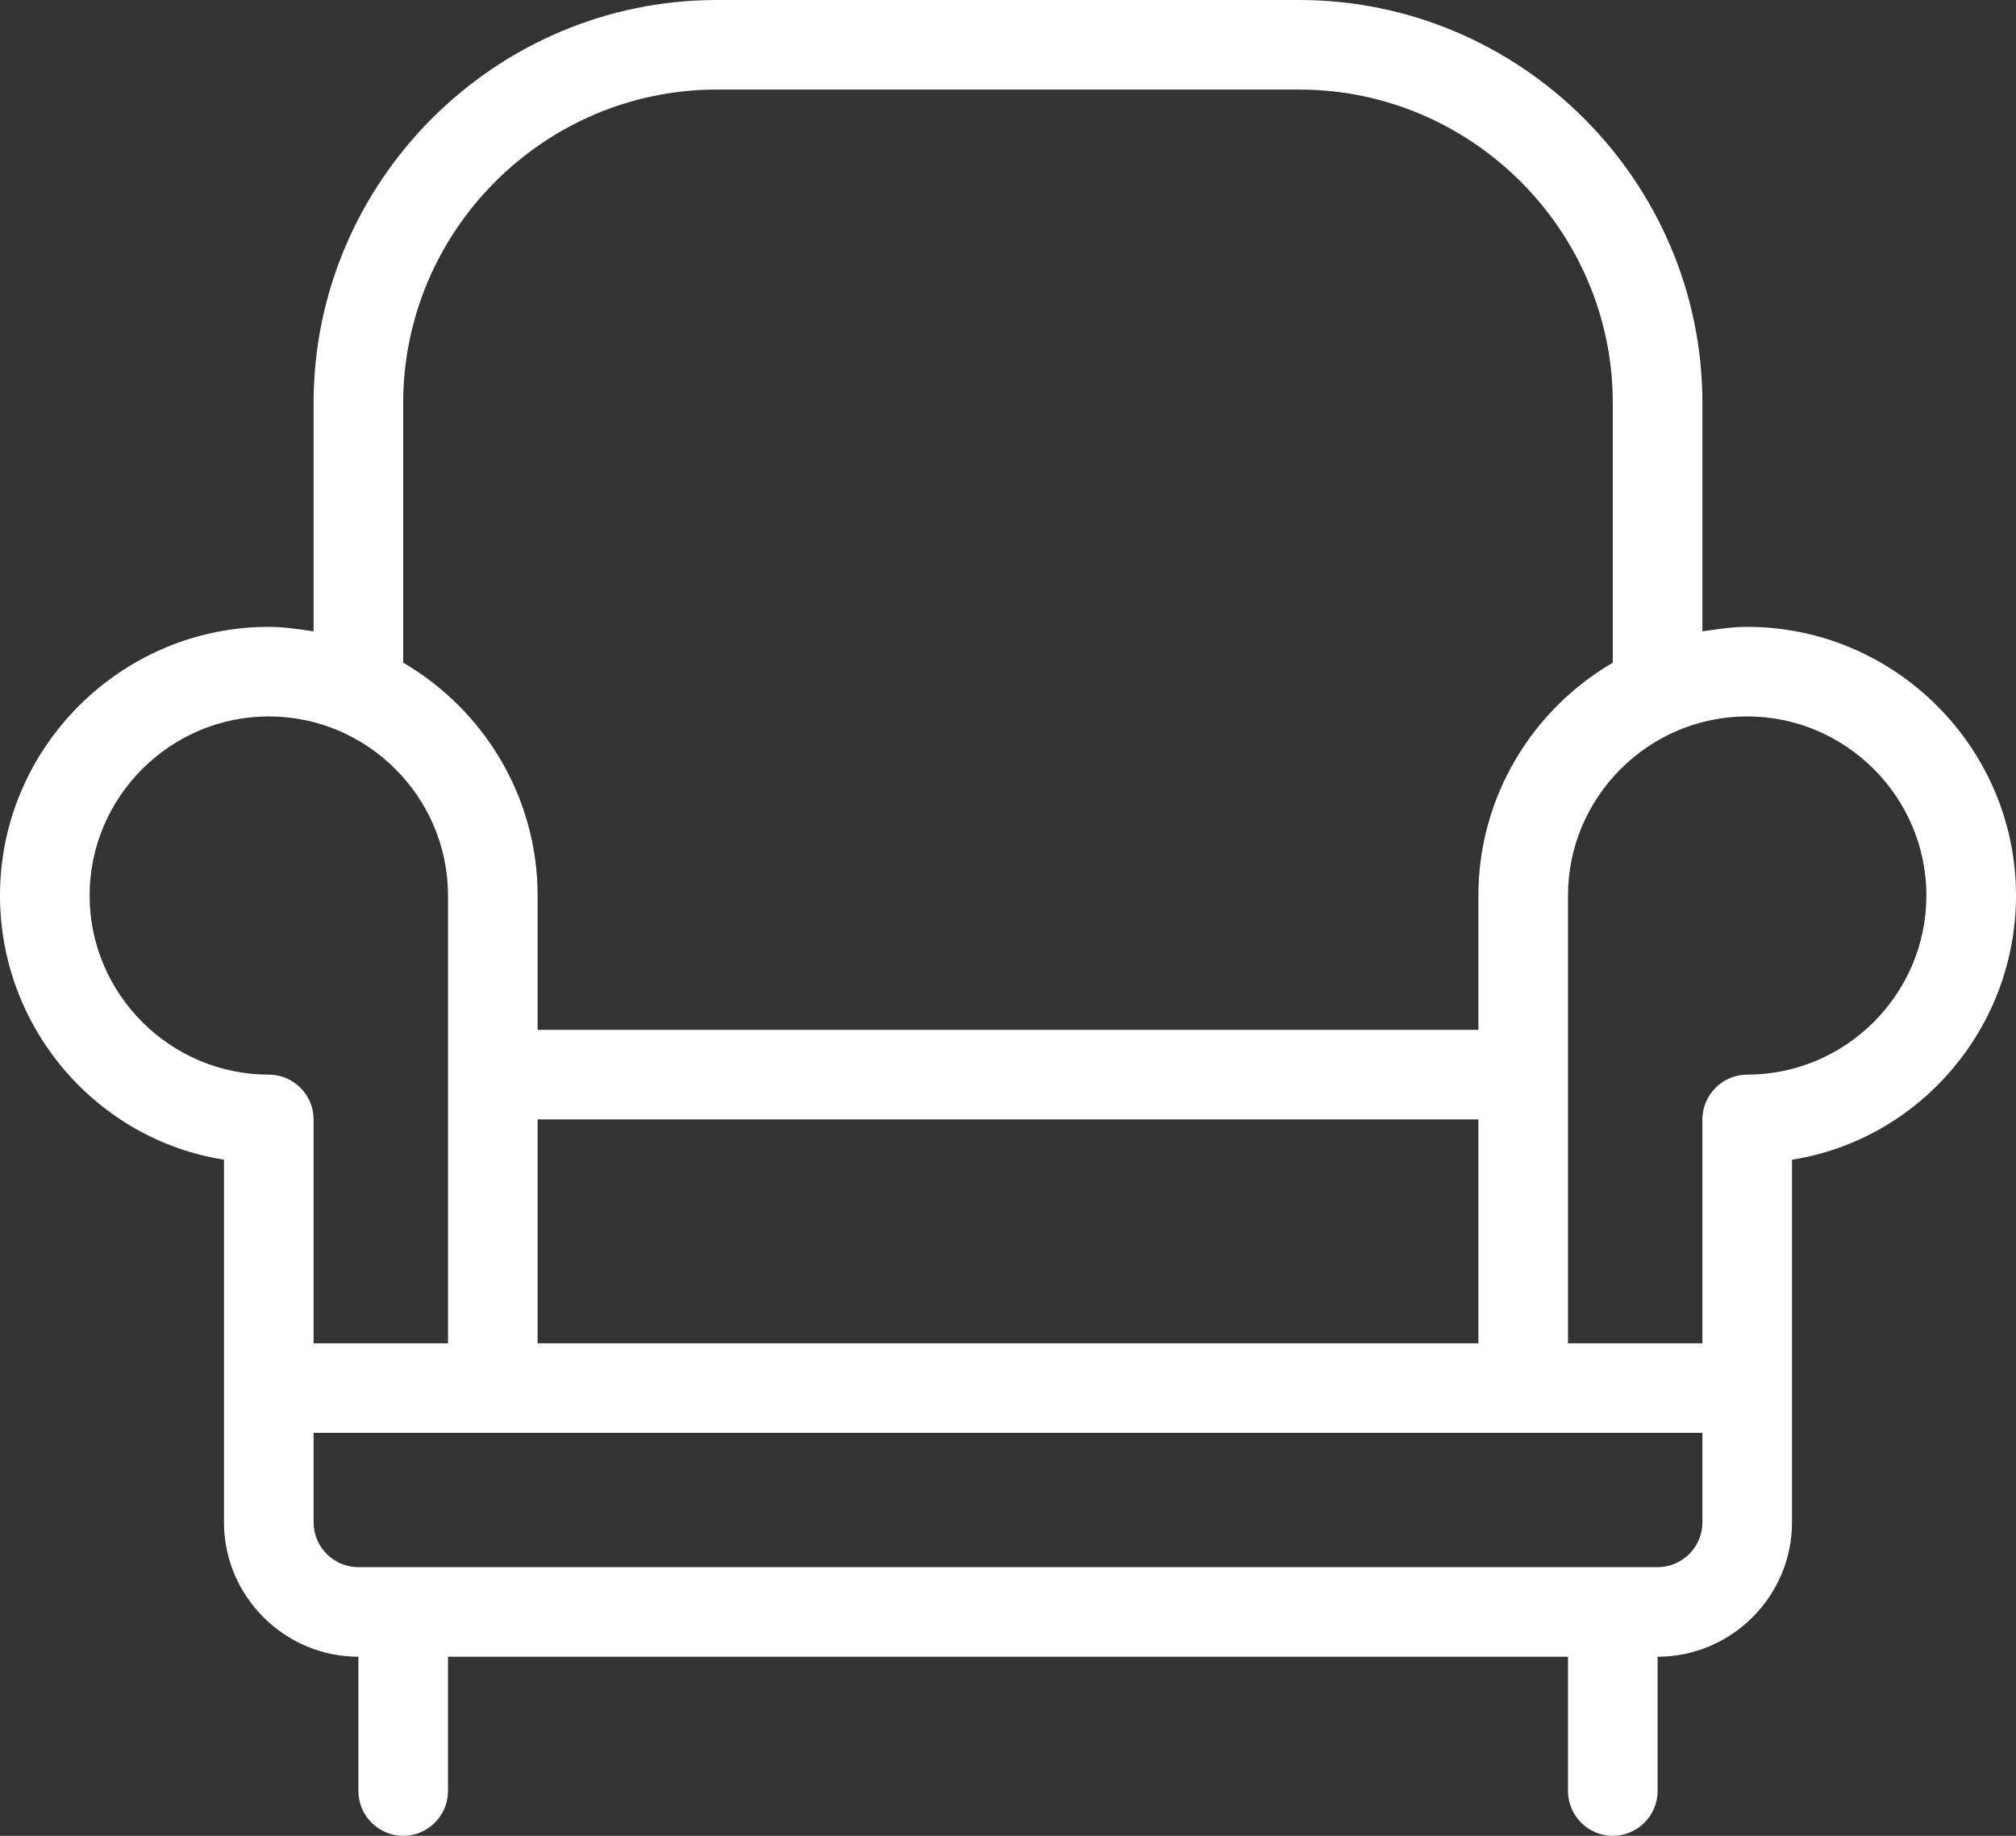
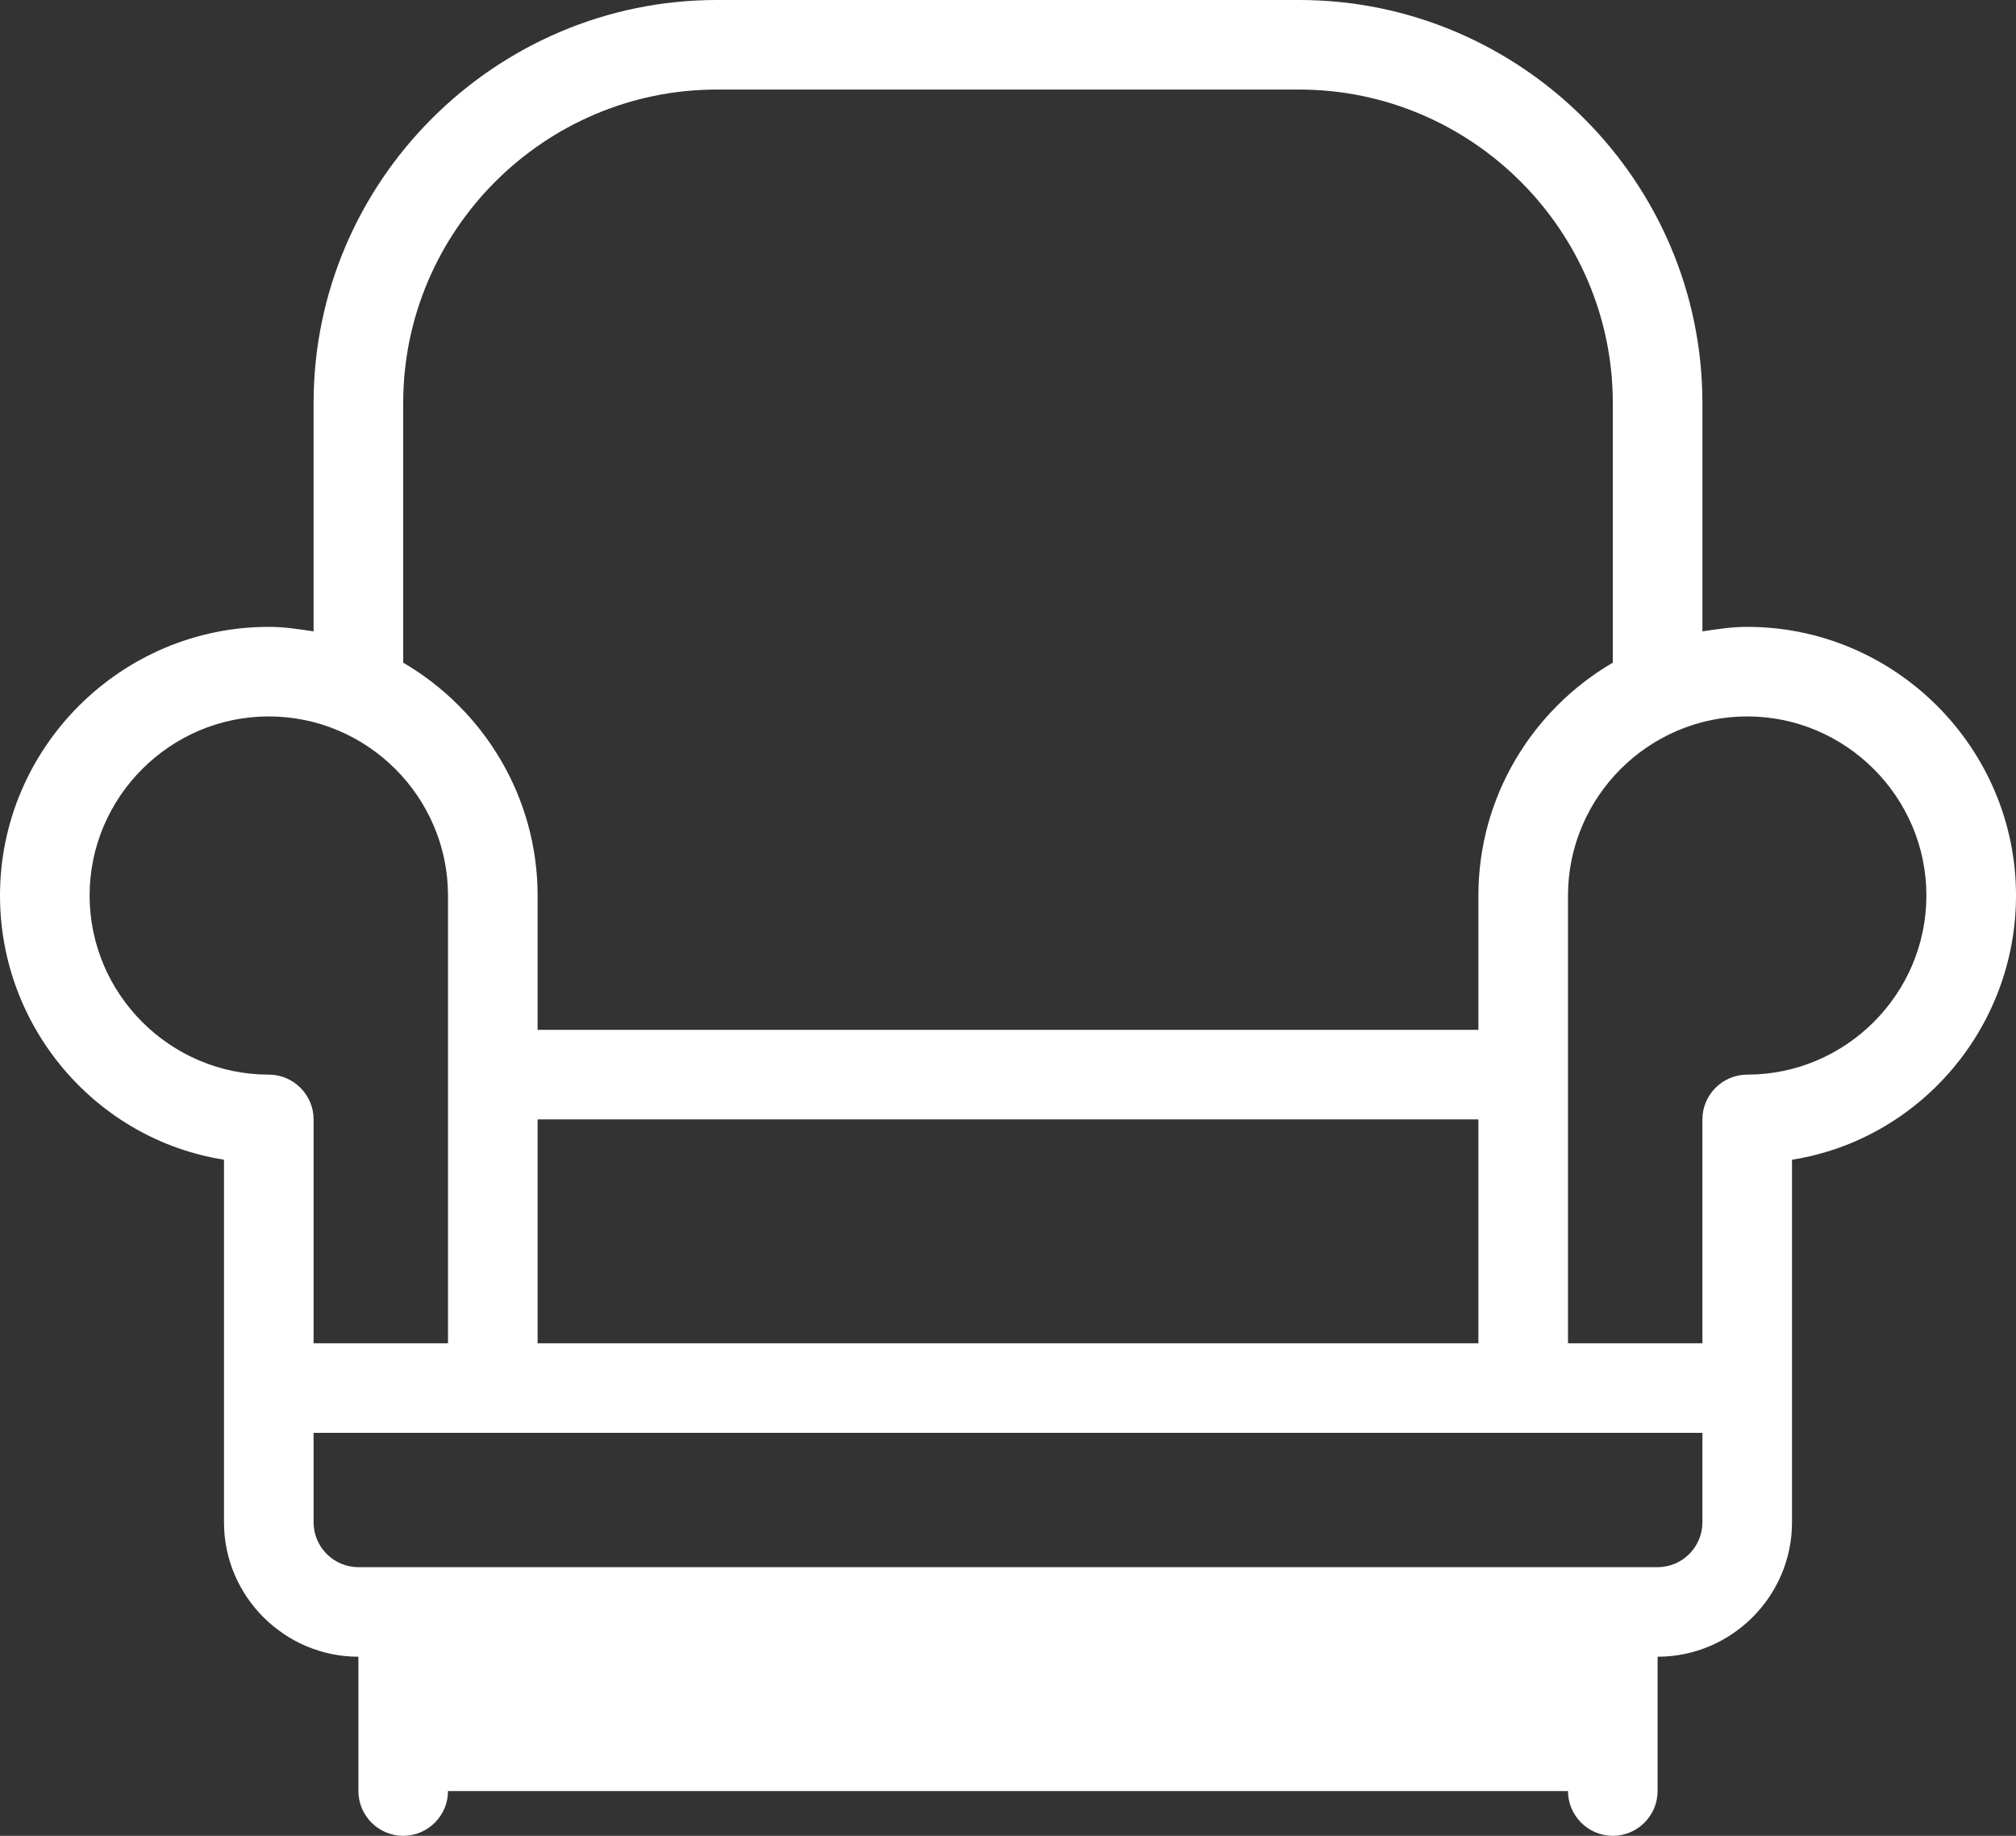
<svg xmlns="http://www.w3.org/2000/svg" width="112" height="102" viewBox="0 0 112 102" fill="none">
  <rect x="0" y="0" width="112" height="102" fill="#333333" stroke="none" />
-   <path d="M97.067 34.829C96.196 34.829 95.449 34.954 94.578 35.078V22.39C94.578 10.076 84.498 0 72.178 0H39.822C27.502 0 17.422 10.076 17.422 22.39V35.078C16.551 34.954 15.804 34.829 14.933 34.829C6.72 34.829 0 41.546 0 49.756C0 57.095 5.351 63.315 12.444 64.434V84.585C12.444 88.69 15.804 92.049 19.911 92.049V99.512C19.911 100.88 21.031 102 22.4 102C23.769 102 24.889 100.88 24.889 99.512V92.049H87.111V99.512C87.111 100.88 88.231 102 89.6 102C90.969 102 92.089 100.88 92.089 99.512V92.049C96.196 92.049 99.556 88.69 99.556 84.585V64.434C106.649 63.315 112 57.095 112 49.756C112 41.546 105.28 34.829 97.067 34.829ZM22.4 22.39C22.4 12.812 30.24 4.976 39.822 4.976H72.178C81.76 4.976 89.6 12.812 89.6 22.39V36.819C85.12 39.432 82.133 44.283 82.133 49.756V57.219H29.867V49.756C29.867 44.283 26.88 39.432 22.4 36.819V22.39ZM82.133 62.195V74.634H29.867V62.195H82.133ZM14.933 59.707C9.458 59.707 4.978 55.229 4.978 49.756C4.978 44.283 9.458 39.805 14.933 39.805C20.409 39.805 24.889 44.283 24.889 49.756V74.634H17.422V62.195C17.422 60.827 16.302 59.707 14.933 59.707ZM94.578 84.585C94.578 85.954 93.458 87.073 92.089 87.073H19.911C18.542 87.073 17.422 85.954 17.422 84.585V79.61H94.578V84.585ZM97.067 59.707C95.698 59.707 94.578 60.827 94.578 62.195V74.634H87.111V49.756C87.111 44.283 91.591 39.805 97.067 39.805C102.542 39.805 107.022 44.283 107.022 49.756C107.022 55.229 102.542 59.707 97.067 59.707Z" fill="white" />
+   <path d="M97.067 34.829C96.196 34.829 95.449 34.954 94.578 35.078V22.39C94.578 10.076 84.498 0 72.178 0H39.822C27.502 0 17.422 10.076 17.422 22.39V35.078C16.551 34.954 15.804 34.829 14.933 34.829C6.72 34.829 0 41.546 0 49.756C0 57.095 5.351 63.315 12.444 64.434V84.585C12.444 88.69 15.804 92.049 19.911 92.049V99.512C19.911 100.88 21.031 102 22.4 102C23.769 102 24.889 100.88 24.889 99.512H87.111V99.512C87.111 100.88 88.231 102 89.6 102C90.969 102 92.089 100.88 92.089 99.512V92.049C96.196 92.049 99.556 88.69 99.556 84.585V64.434C106.649 63.315 112 57.095 112 49.756C112 41.546 105.28 34.829 97.067 34.829ZM22.4 22.39C22.4 12.812 30.24 4.976 39.822 4.976H72.178C81.76 4.976 89.6 12.812 89.6 22.39V36.819C85.12 39.432 82.133 44.283 82.133 49.756V57.219H29.867V49.756C29.867 44.283 26.88 39.432 22.4 36.819V22.39ZM82.133 62.195V74.634H29.867V62.195H82.133ZM14.933 59.707C9.458 59.707 4.978 55.229 4.978 49.756C4.978 44.283 9.458 39.805 14.933 39.805C20.409 39.805 24.889 44.283 24.889 49.756V74.634H17.422V62.195C17.422 60.827 16.302 59.707 14.933 59.707ZM94.578 84.585C94.578 85.954 93.458 87.073 92.089 87.073H19.911C18.542 87.073 17.422 85.954 17.422 84.585V79.61H94.578V84.585ZM97.067 59.707C95.698 59.707 94.578 60.827 94.578 62.195V74.634H87.111V49.756C87.111 44.283 91.591 39.805 97.067 39.805C102.542 39.805 107.022 44.283 107.022 49.756C107.022 55.229 102.542 59.707 97.067 59.707Z" fill="white" />
</svg>